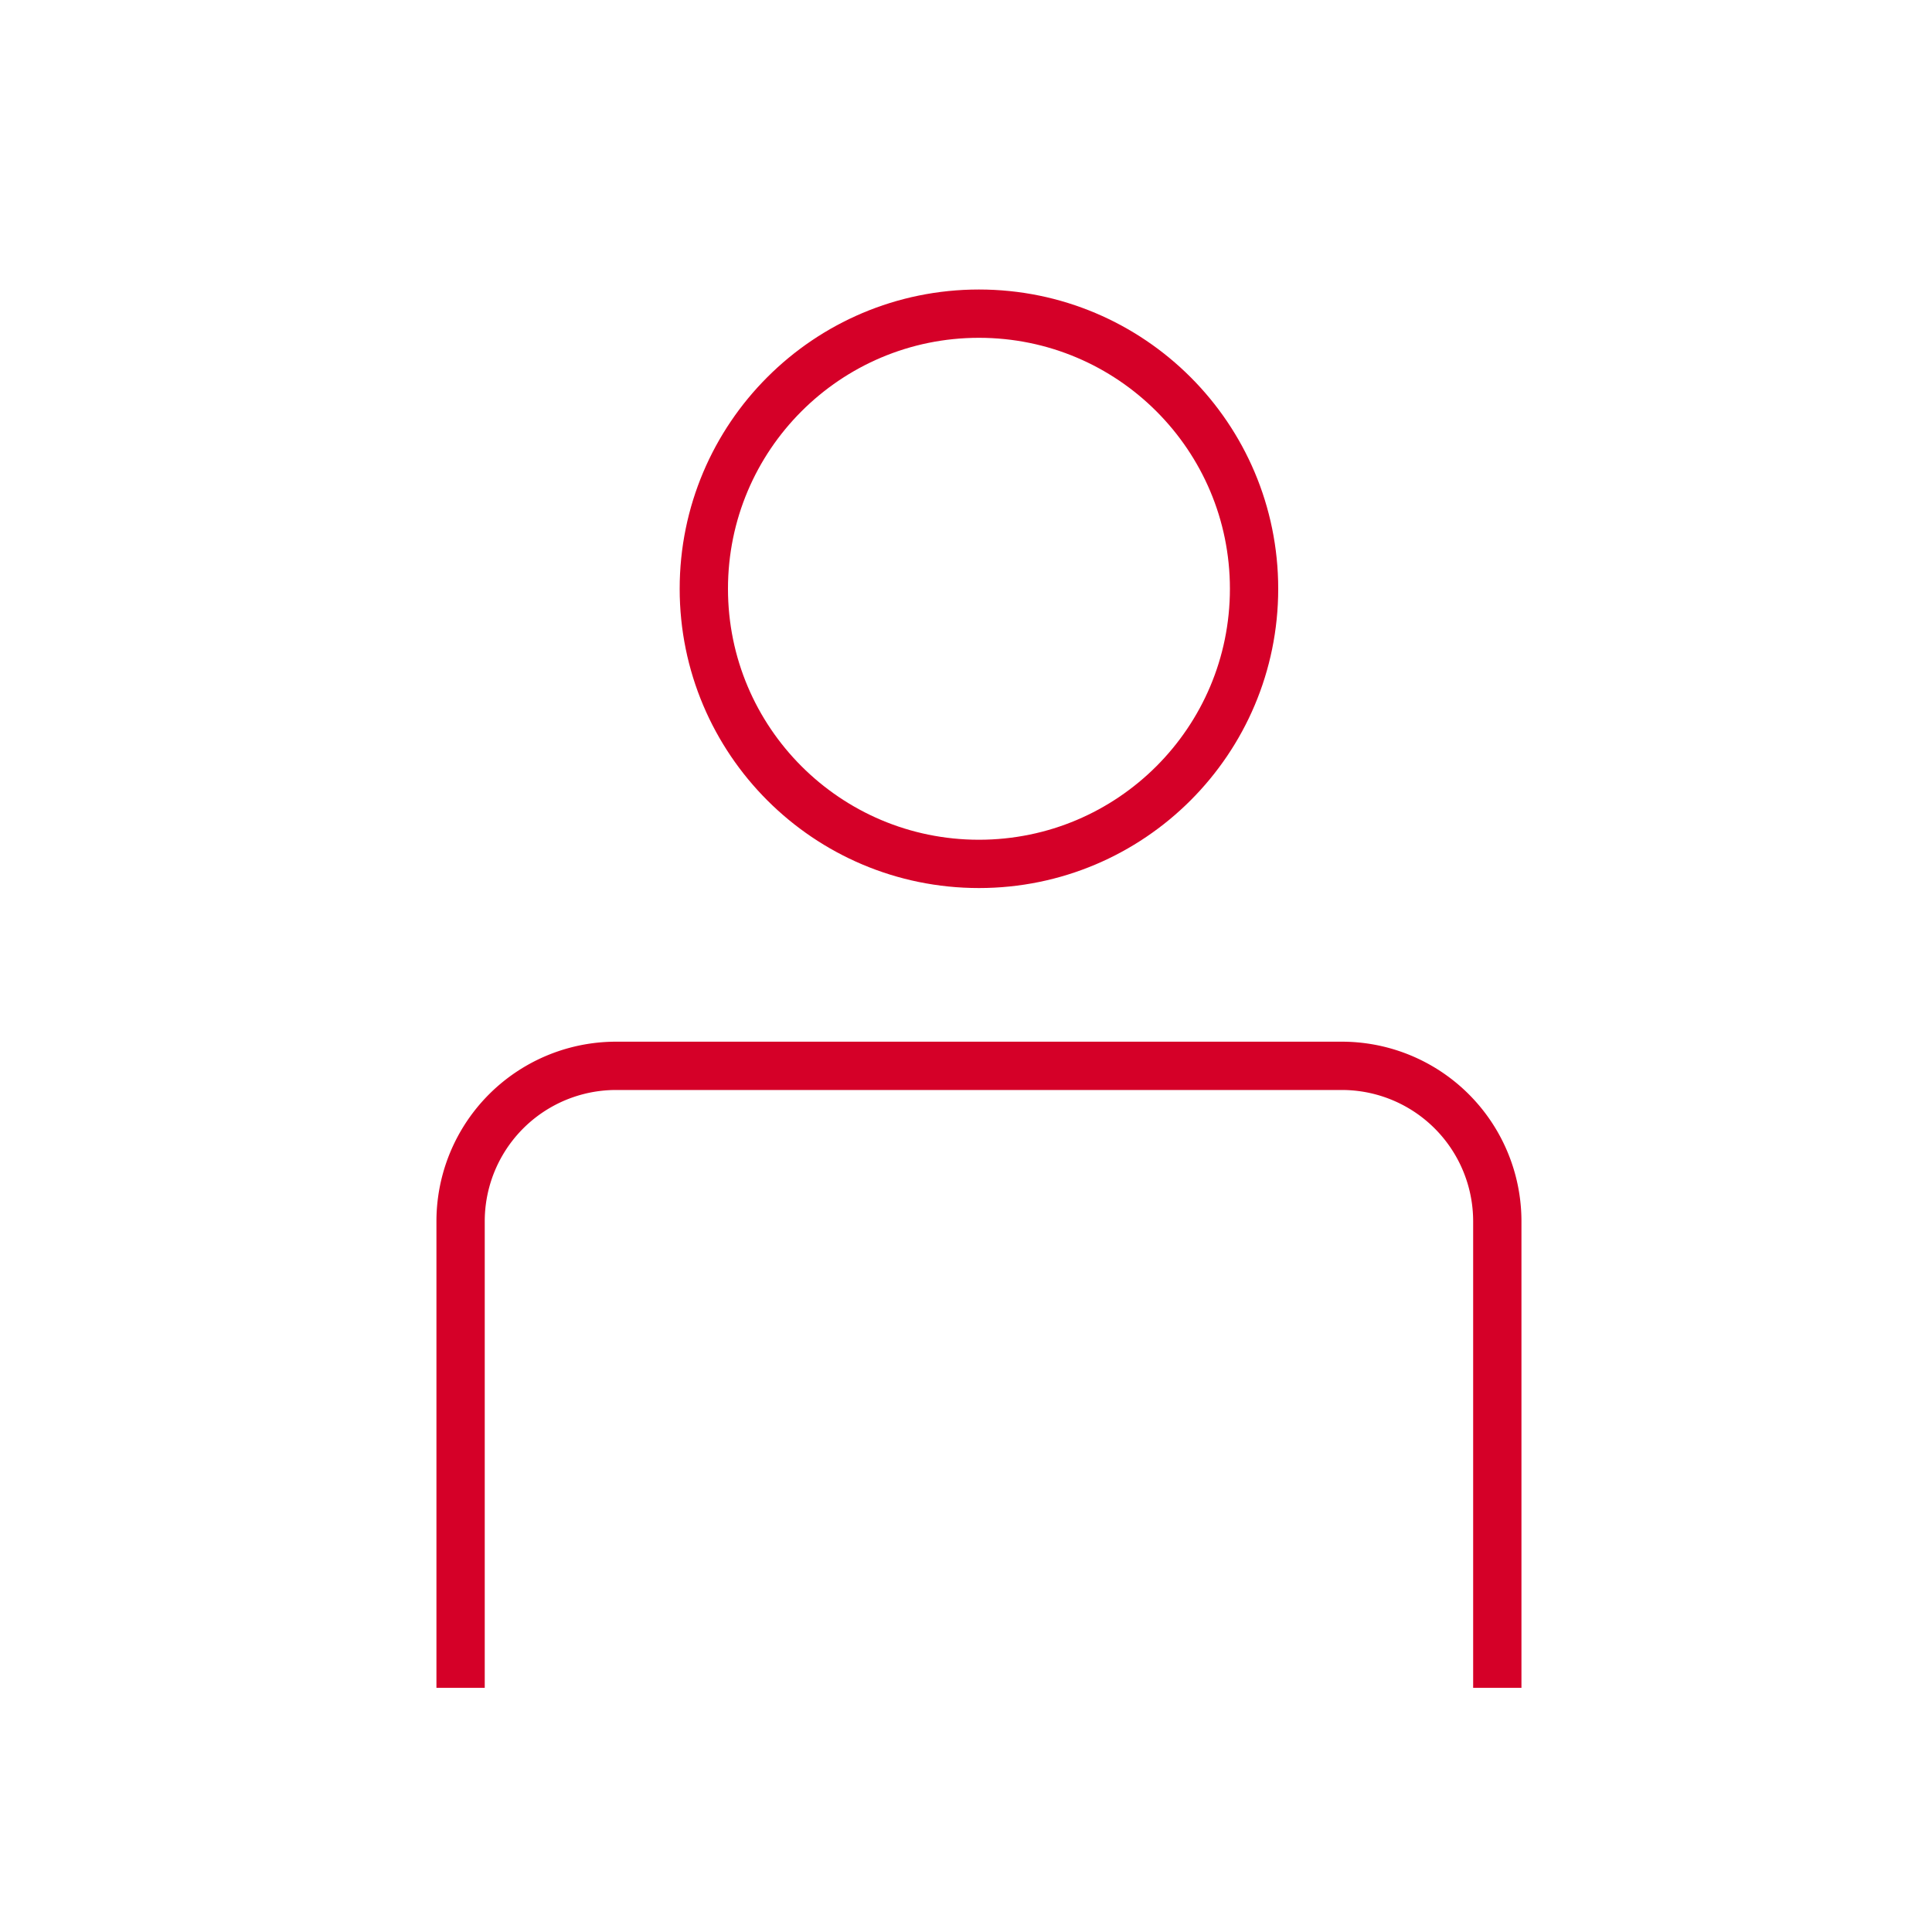
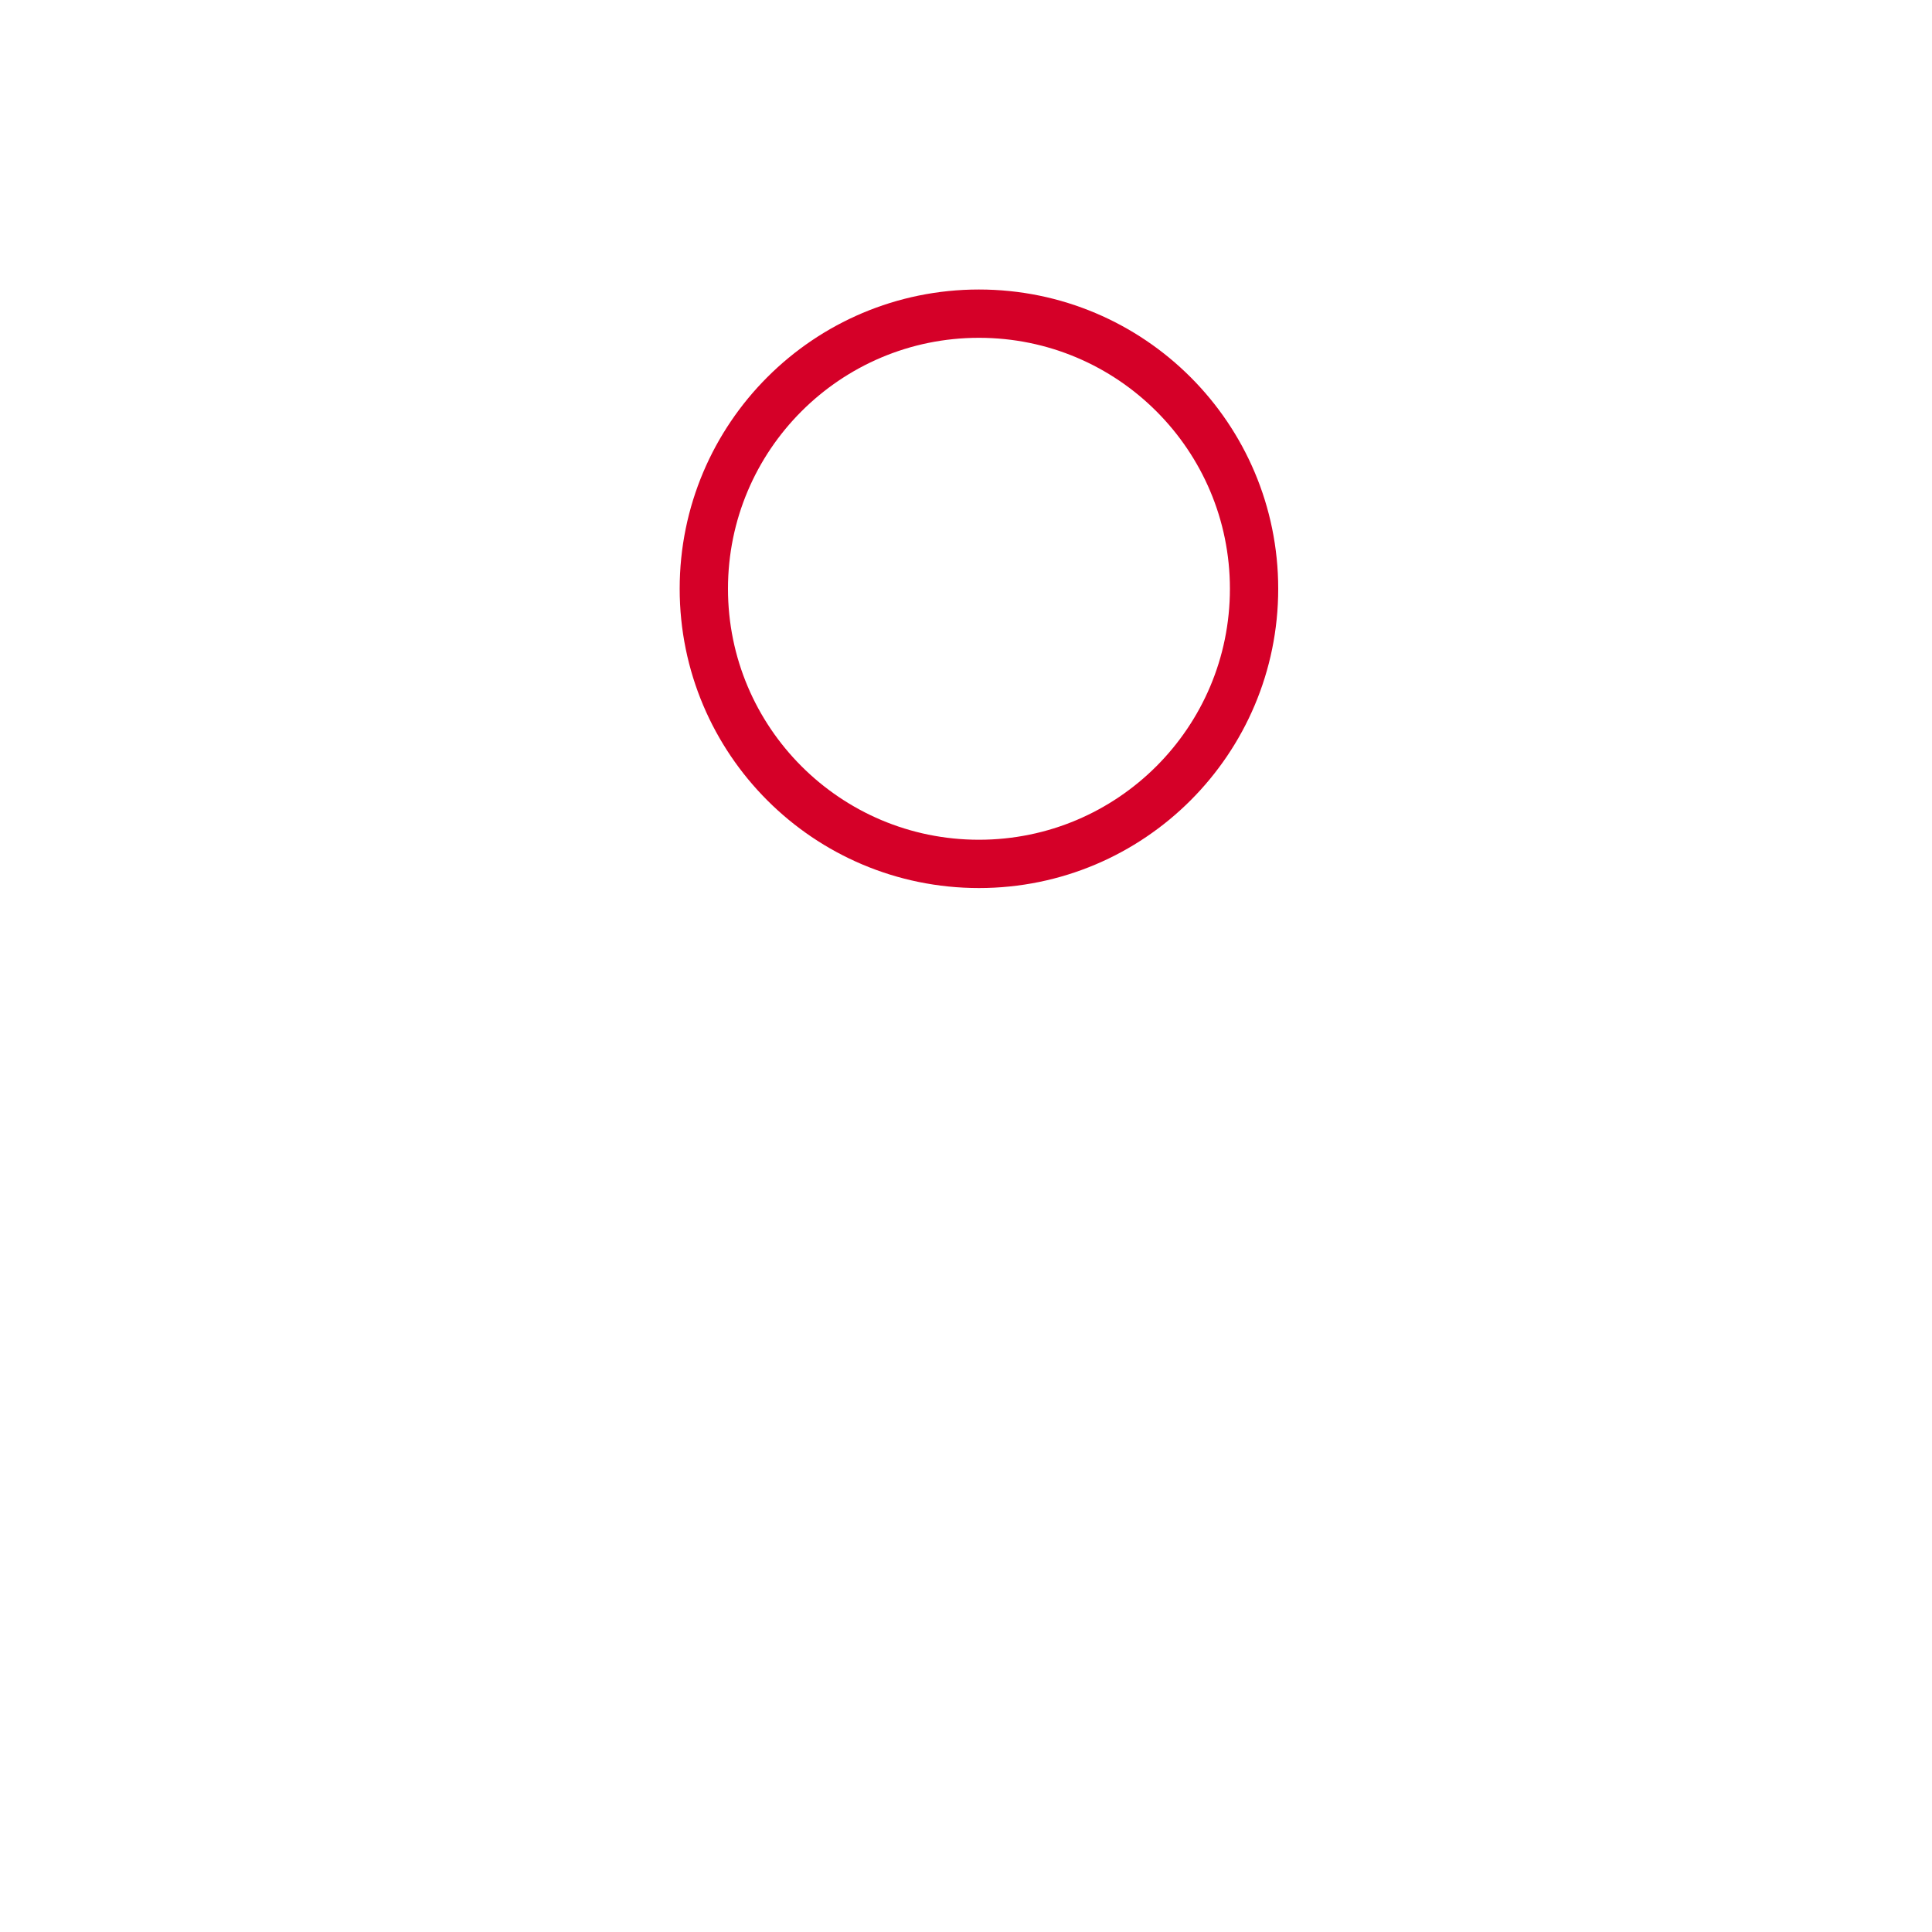
<svg xmlns="http://www.w3.org/2000/svg" viewBox="0 0 40 40">
  <defs>
    <style>.cls-1{fill:none;stroke:#d50028;stroke-miterlimit:10}</style>
  </defs>
-   <path d="M9.536 34.945v-9.659a3.219 3.219 0 013.22-3.219H27.78A3.219 3.219 0 0131 25.286v9.659" class="cls-1" />
  <circle cx="20.268" cy="12.19" r="5.696" class="cls-1" />
</svg>